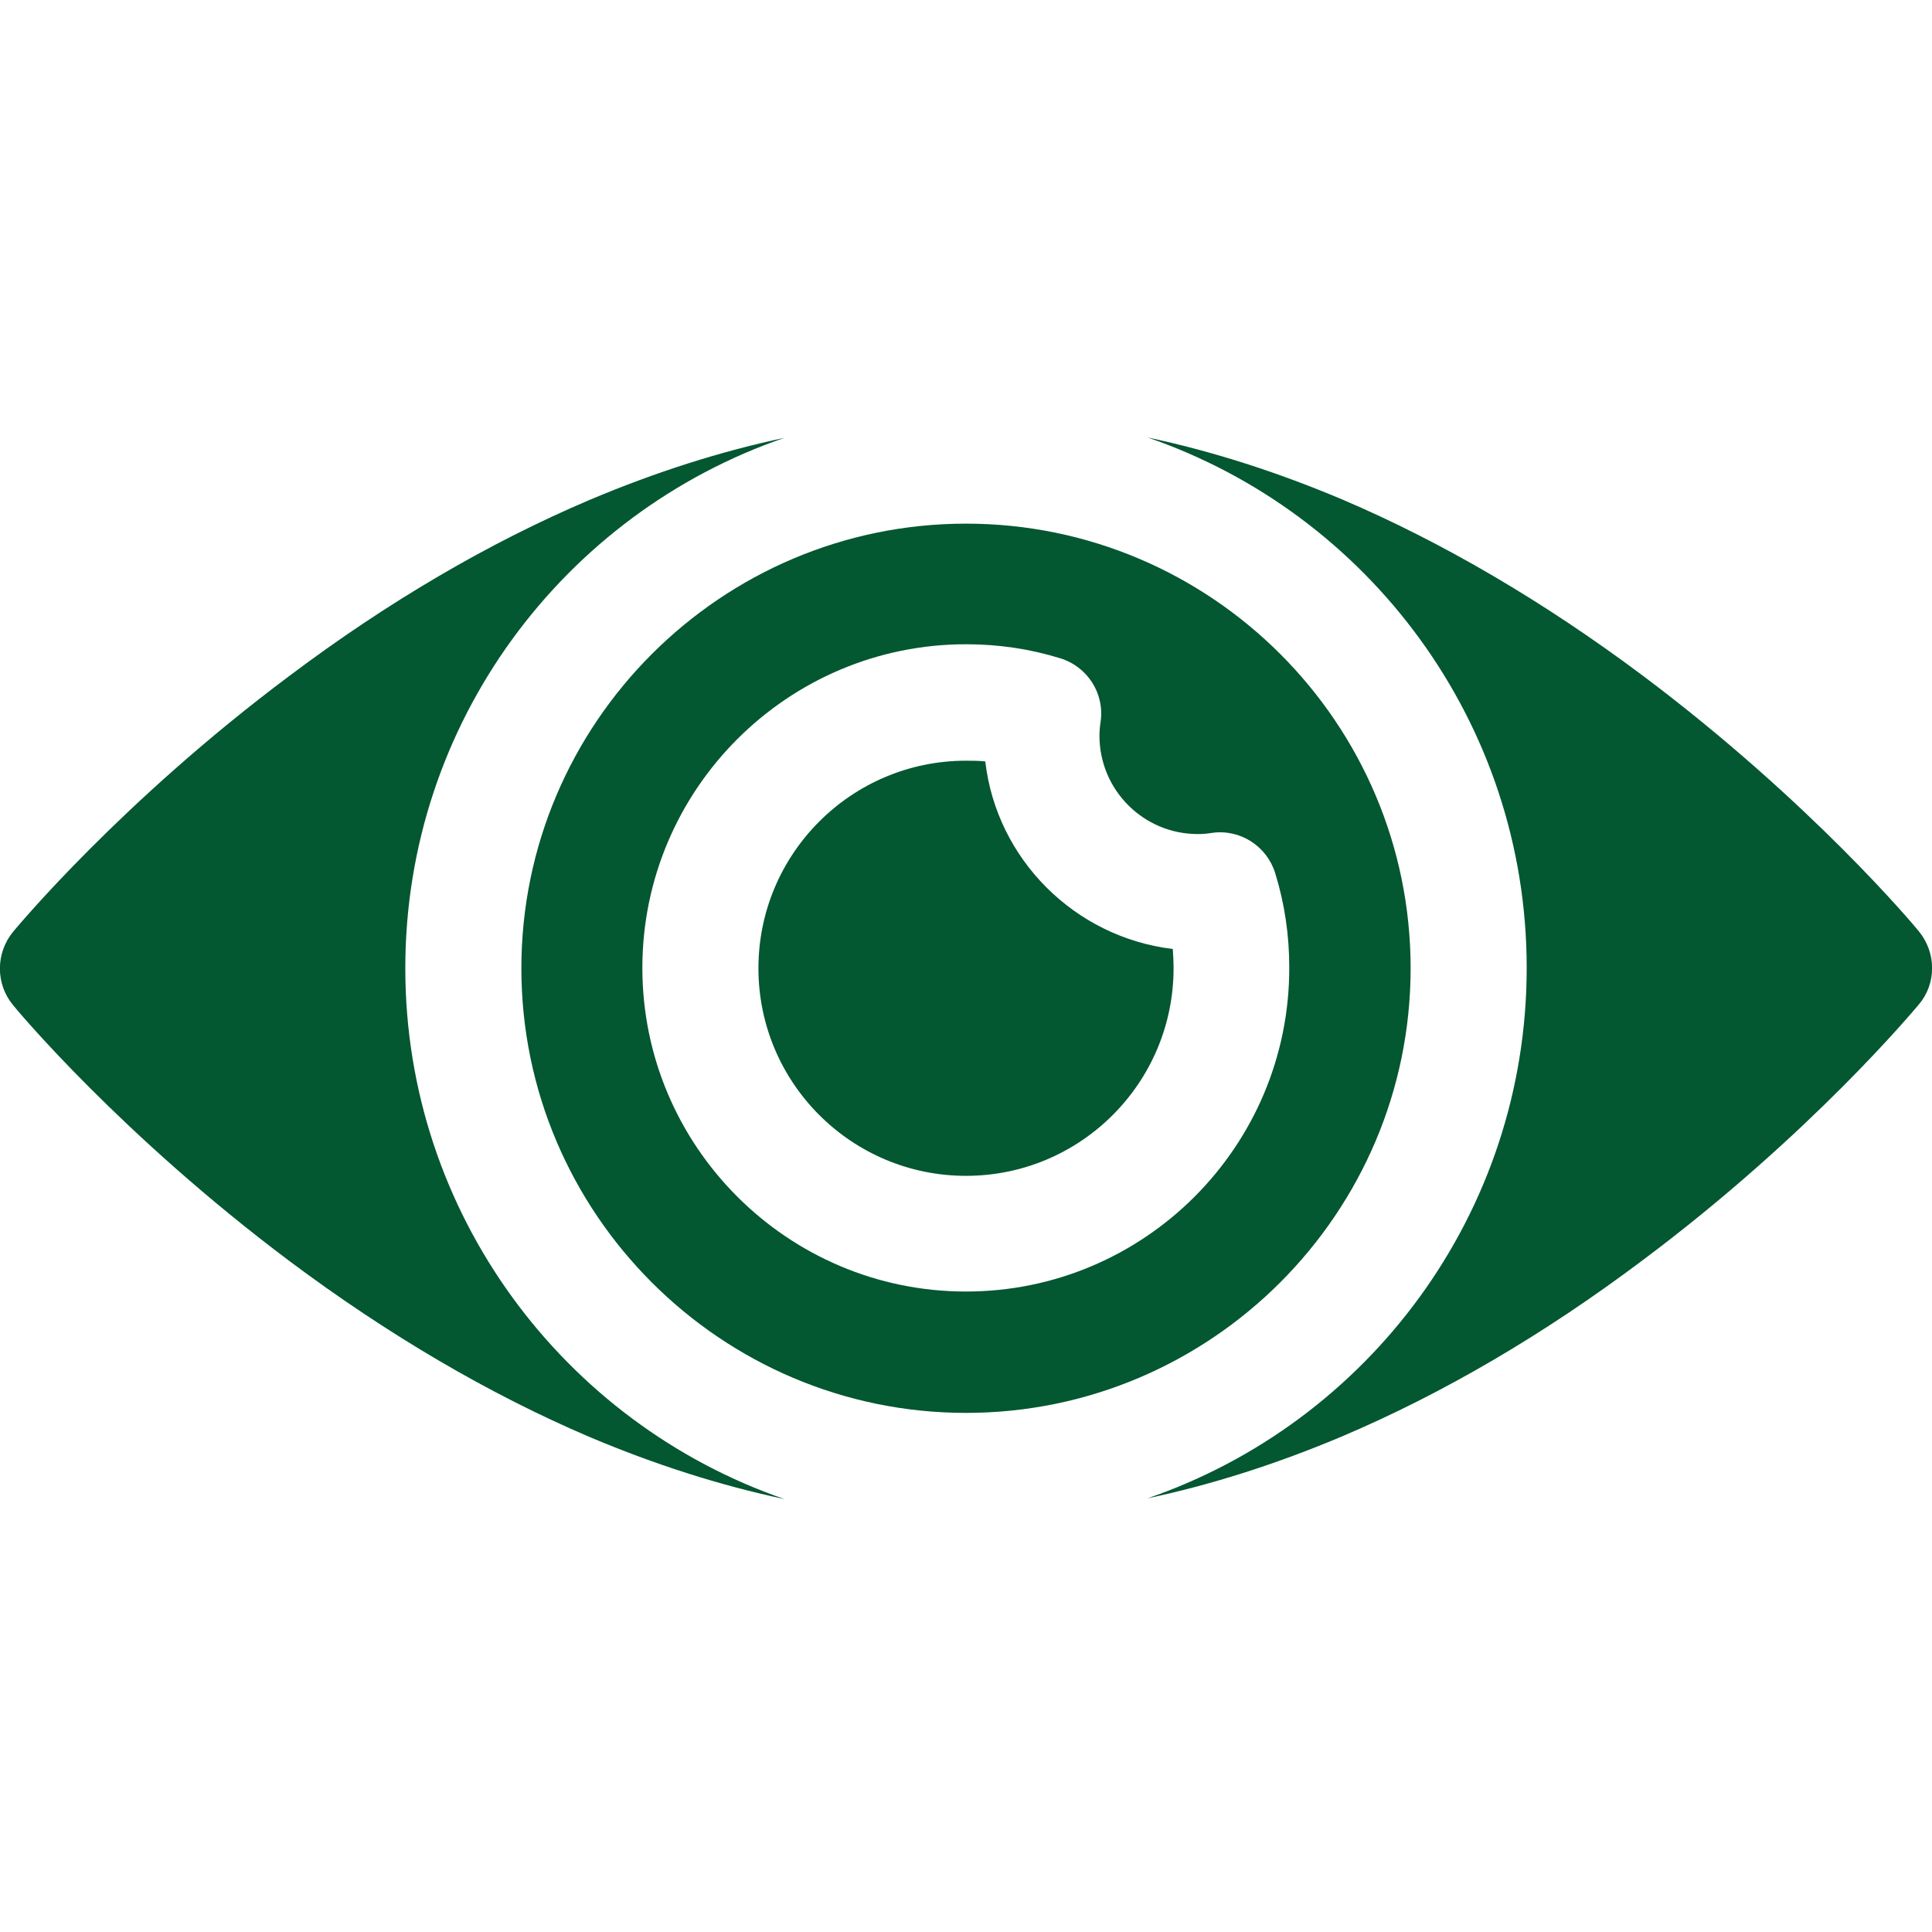
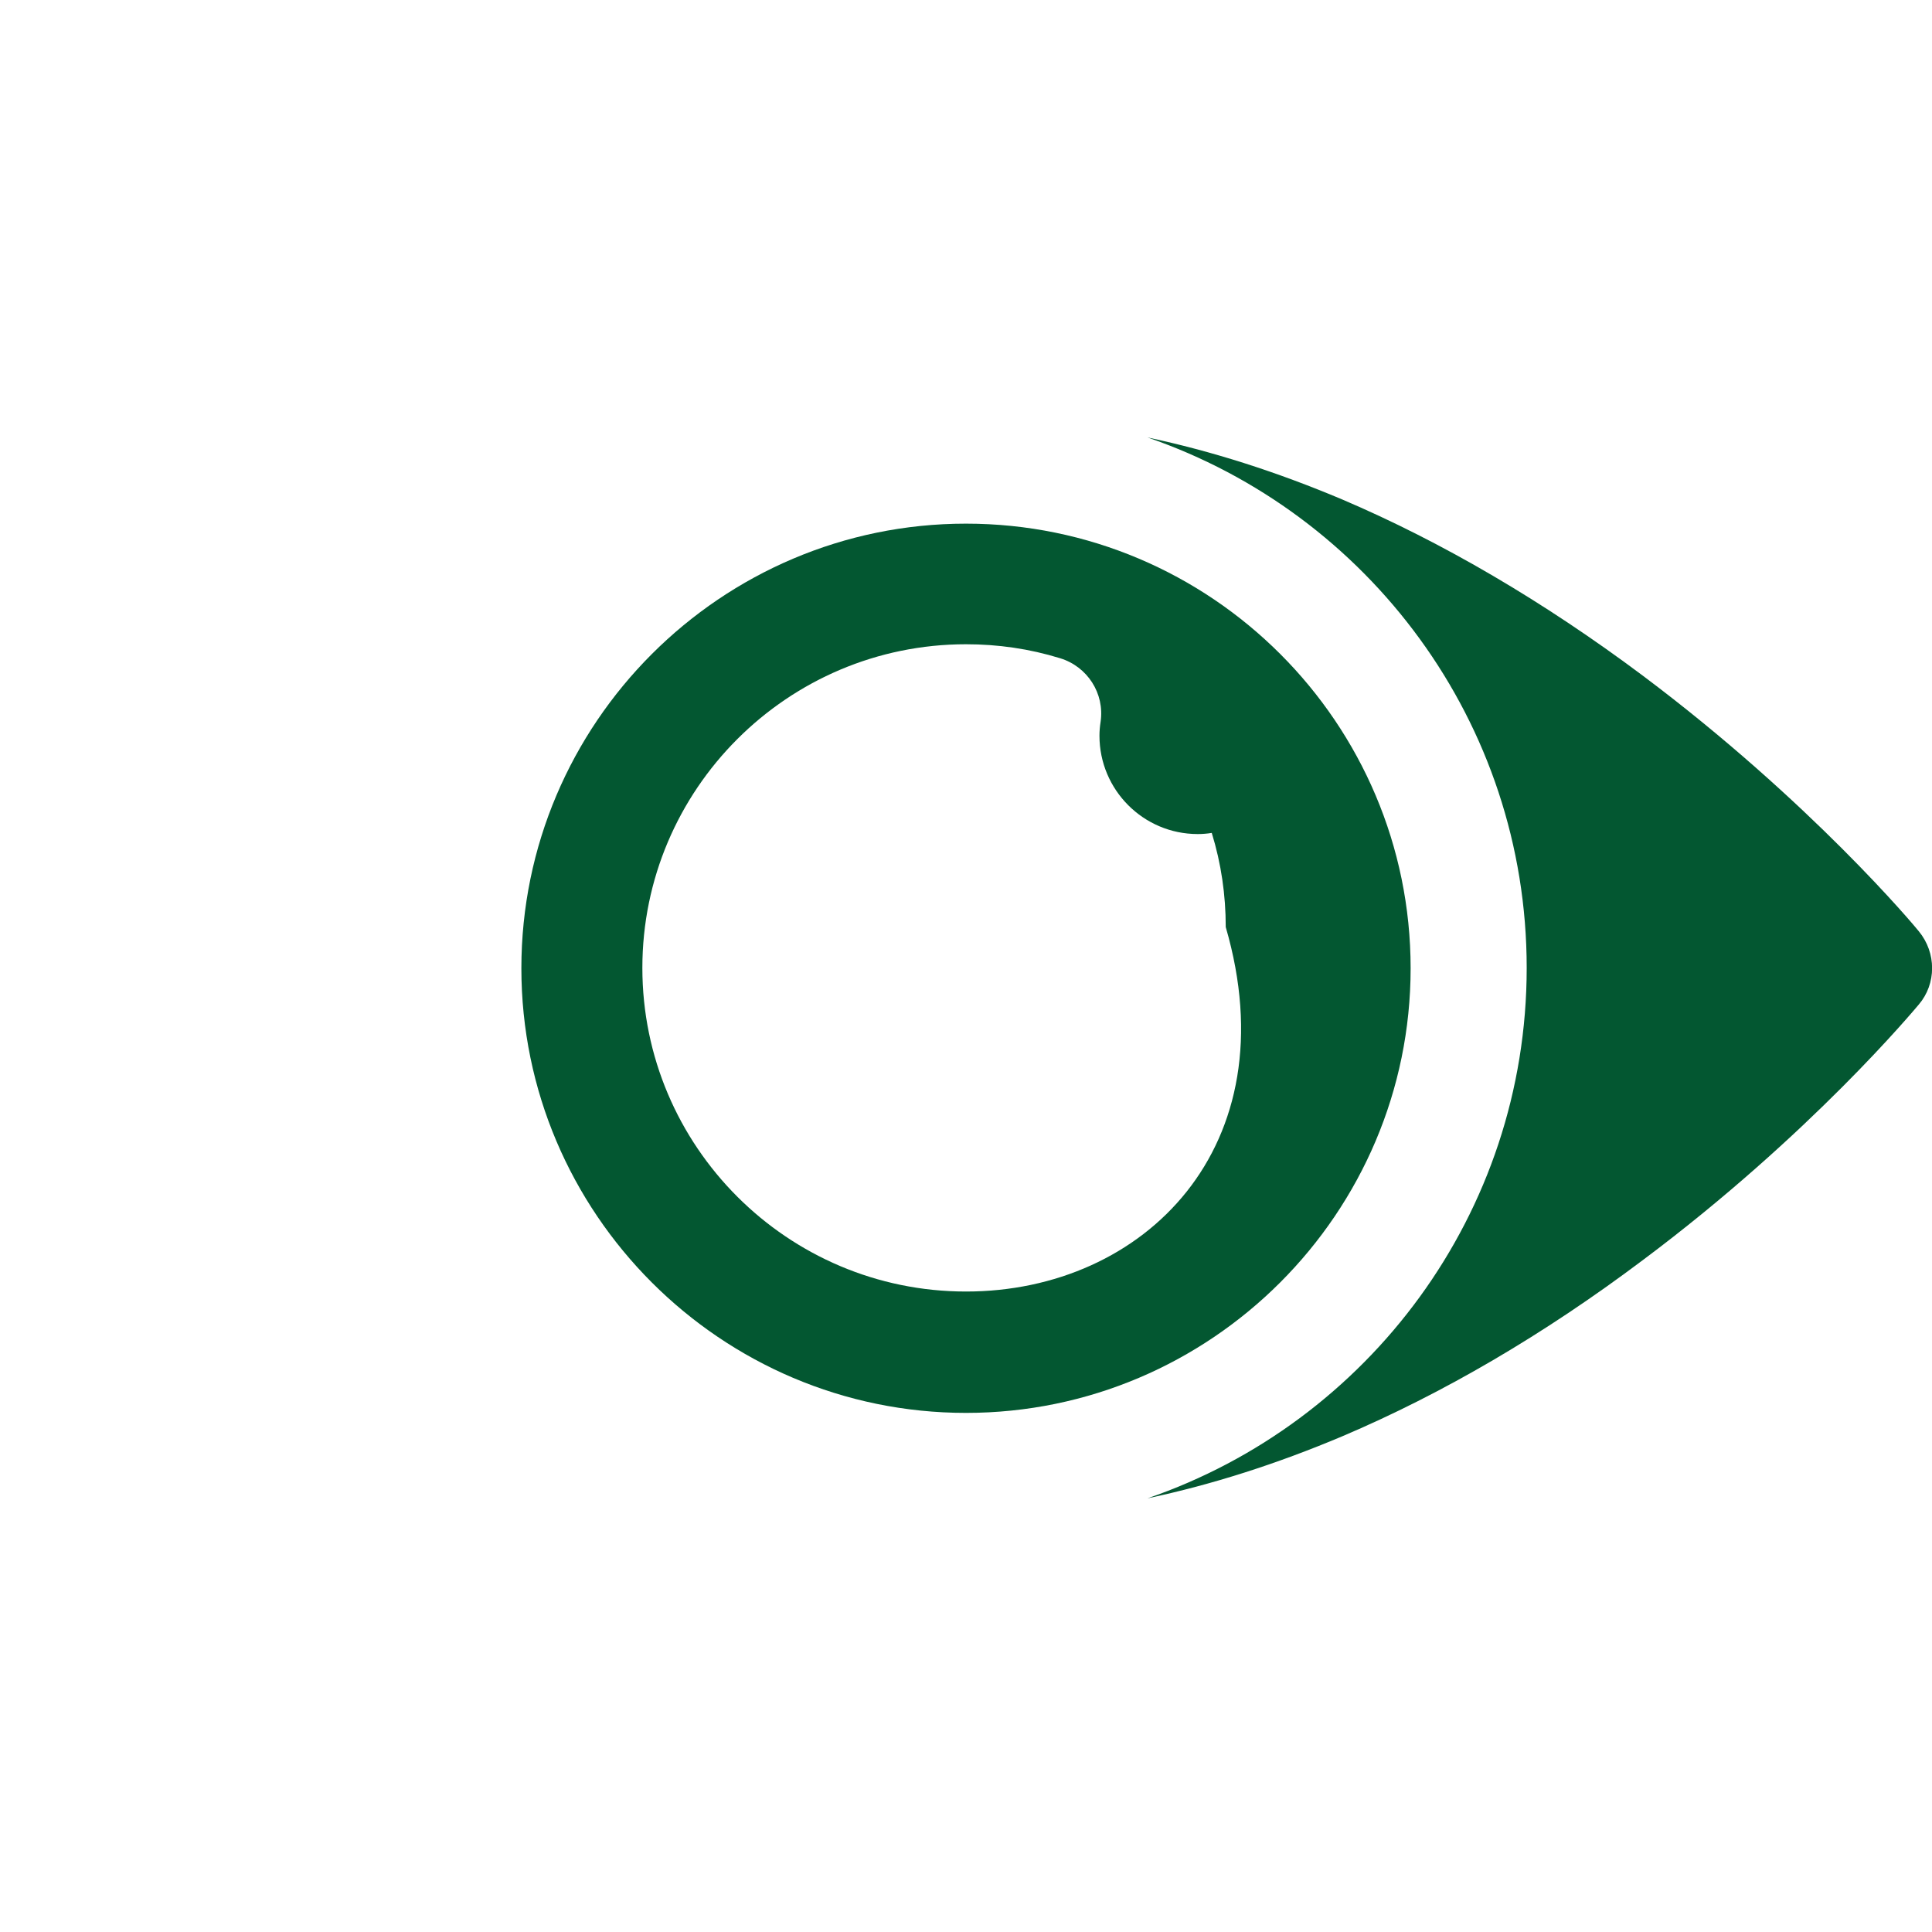
<svg xmlns="http://www.w3.org/2000/svg" version="1.1" id="Camada_1" x="0px" y="0px" viewBox="0 0 511 511" style="enable-background:new 0 0 511 511;" xml:space="preserve">
  <style type="text/css">
	.st0{fill:#035731;}
</style>
-   <path class="st0" d="M260.6,201.4c-1.7-0.2-3.4-0.2-5.1-0.2c-30.3,0-54.9,24.6-54.9,54.9c0,30.3,24.6,54.9,54.9,54.9  s54.9-24.6,54.9-54.9c0-1.7-0.1-3.4-0.2-5.1C284.3,247.9,263.6,227.3,260.6,201.4z" />
  <path class="st0" d="M507.5,246.3c-1.1-1.4-28.6-34.3-73-67.6c-26.2-19.6-53-35.3-79.5-46.6c-17.3-7.3-34.5-12.8-51.5-16.4  c58.3,20,100.3,75.3,100.3,140.3c0,65-42,120.3-100.3,140.3c17-3.6,34.2-9.1,51.5-16.4c26.6-11.3,53.3-26.9,79.5-46.6  c44.4-33.2,71.8-66.2,73-67.6C512.2,260.2,512.2,252,507.5,246.3z" />
-   <path class="st0" d="M107.2,256.1c0-65,42-120.3,100.3-140.3c-17,3.6-34.2,9.1-51.5,16.4c-26.6,11.3-53.3,26.9-79.5,46.6  c-44.4,33.2-71.8,66.2-73,67.6c-4.7,5.7-4.7,13.9,0,19.5c1.1,1.4,28.6,34.3,73,67.6c26.2,19.6,53,35.3,79.5,46.6  c17.3,7.3,34.5,12.8,51.5,16.4C149.2,376.4,107.2,321,107.2,256.1z" />
-   <path class="st0" d="M255.5,138.5c-64.8,0-117.6,52.8-117.6,117.6c0,64.8,52.8,117.6,117.6,117.6s117.6-52.8,117.6-117.6  C373.1,191.2,320.3,138.5,255.5,138.5z M255.5,341.6c-47.2,0-85.6-38.4-85.6-85.6c0-47.2,38.4-85.6,85.6-85.6  c8.5,0,16.8,1.2,24.9,3.7c7.2,2.2,11.8,9.3,10.7,16.8c-0.2,1.3-0.3,2.5-0.3,3.7c0,14.3,11.6,26,26,26c1.2,0,2.5-0.1,3.7-0.3  c7.5-1.1,14.6,3.5,16.8,10.7c2.5,8.1,3.7,16.4,3.7,24.9C341.1,303.2,302.7,341.6,255.5,341.6z" />
+   <path class="st0" d="M255.5,138.5c-64.8,0-117.6,52.8-117.6,117.6c0,64.8,52.8,117.6,117.6,117.6s117.6-52.8,117.6-117.6  C373.1,191.2,320.3,138.5,255.5,138.5z M255.5,341.6c-47.2,0-85.6-38.4-85.6-85.6c0-47.2,38.4-85.6,85.6-85.6  c8.5,0,16.8,1.2,24.9,3.7c7.2,2.2,11.8,9.3,10.7,16.8c-0.2,1.3-0.3,2.5-0.3,3.7c0,14.3,11.6,26,26,26c1.2,0,2.5-0.1,3.7-0.3  c2.5,8.1,3.7,16.4,3.7,24.9C341.1,303.2,302.7,341.6,255.5,341.6z" />
</svg>